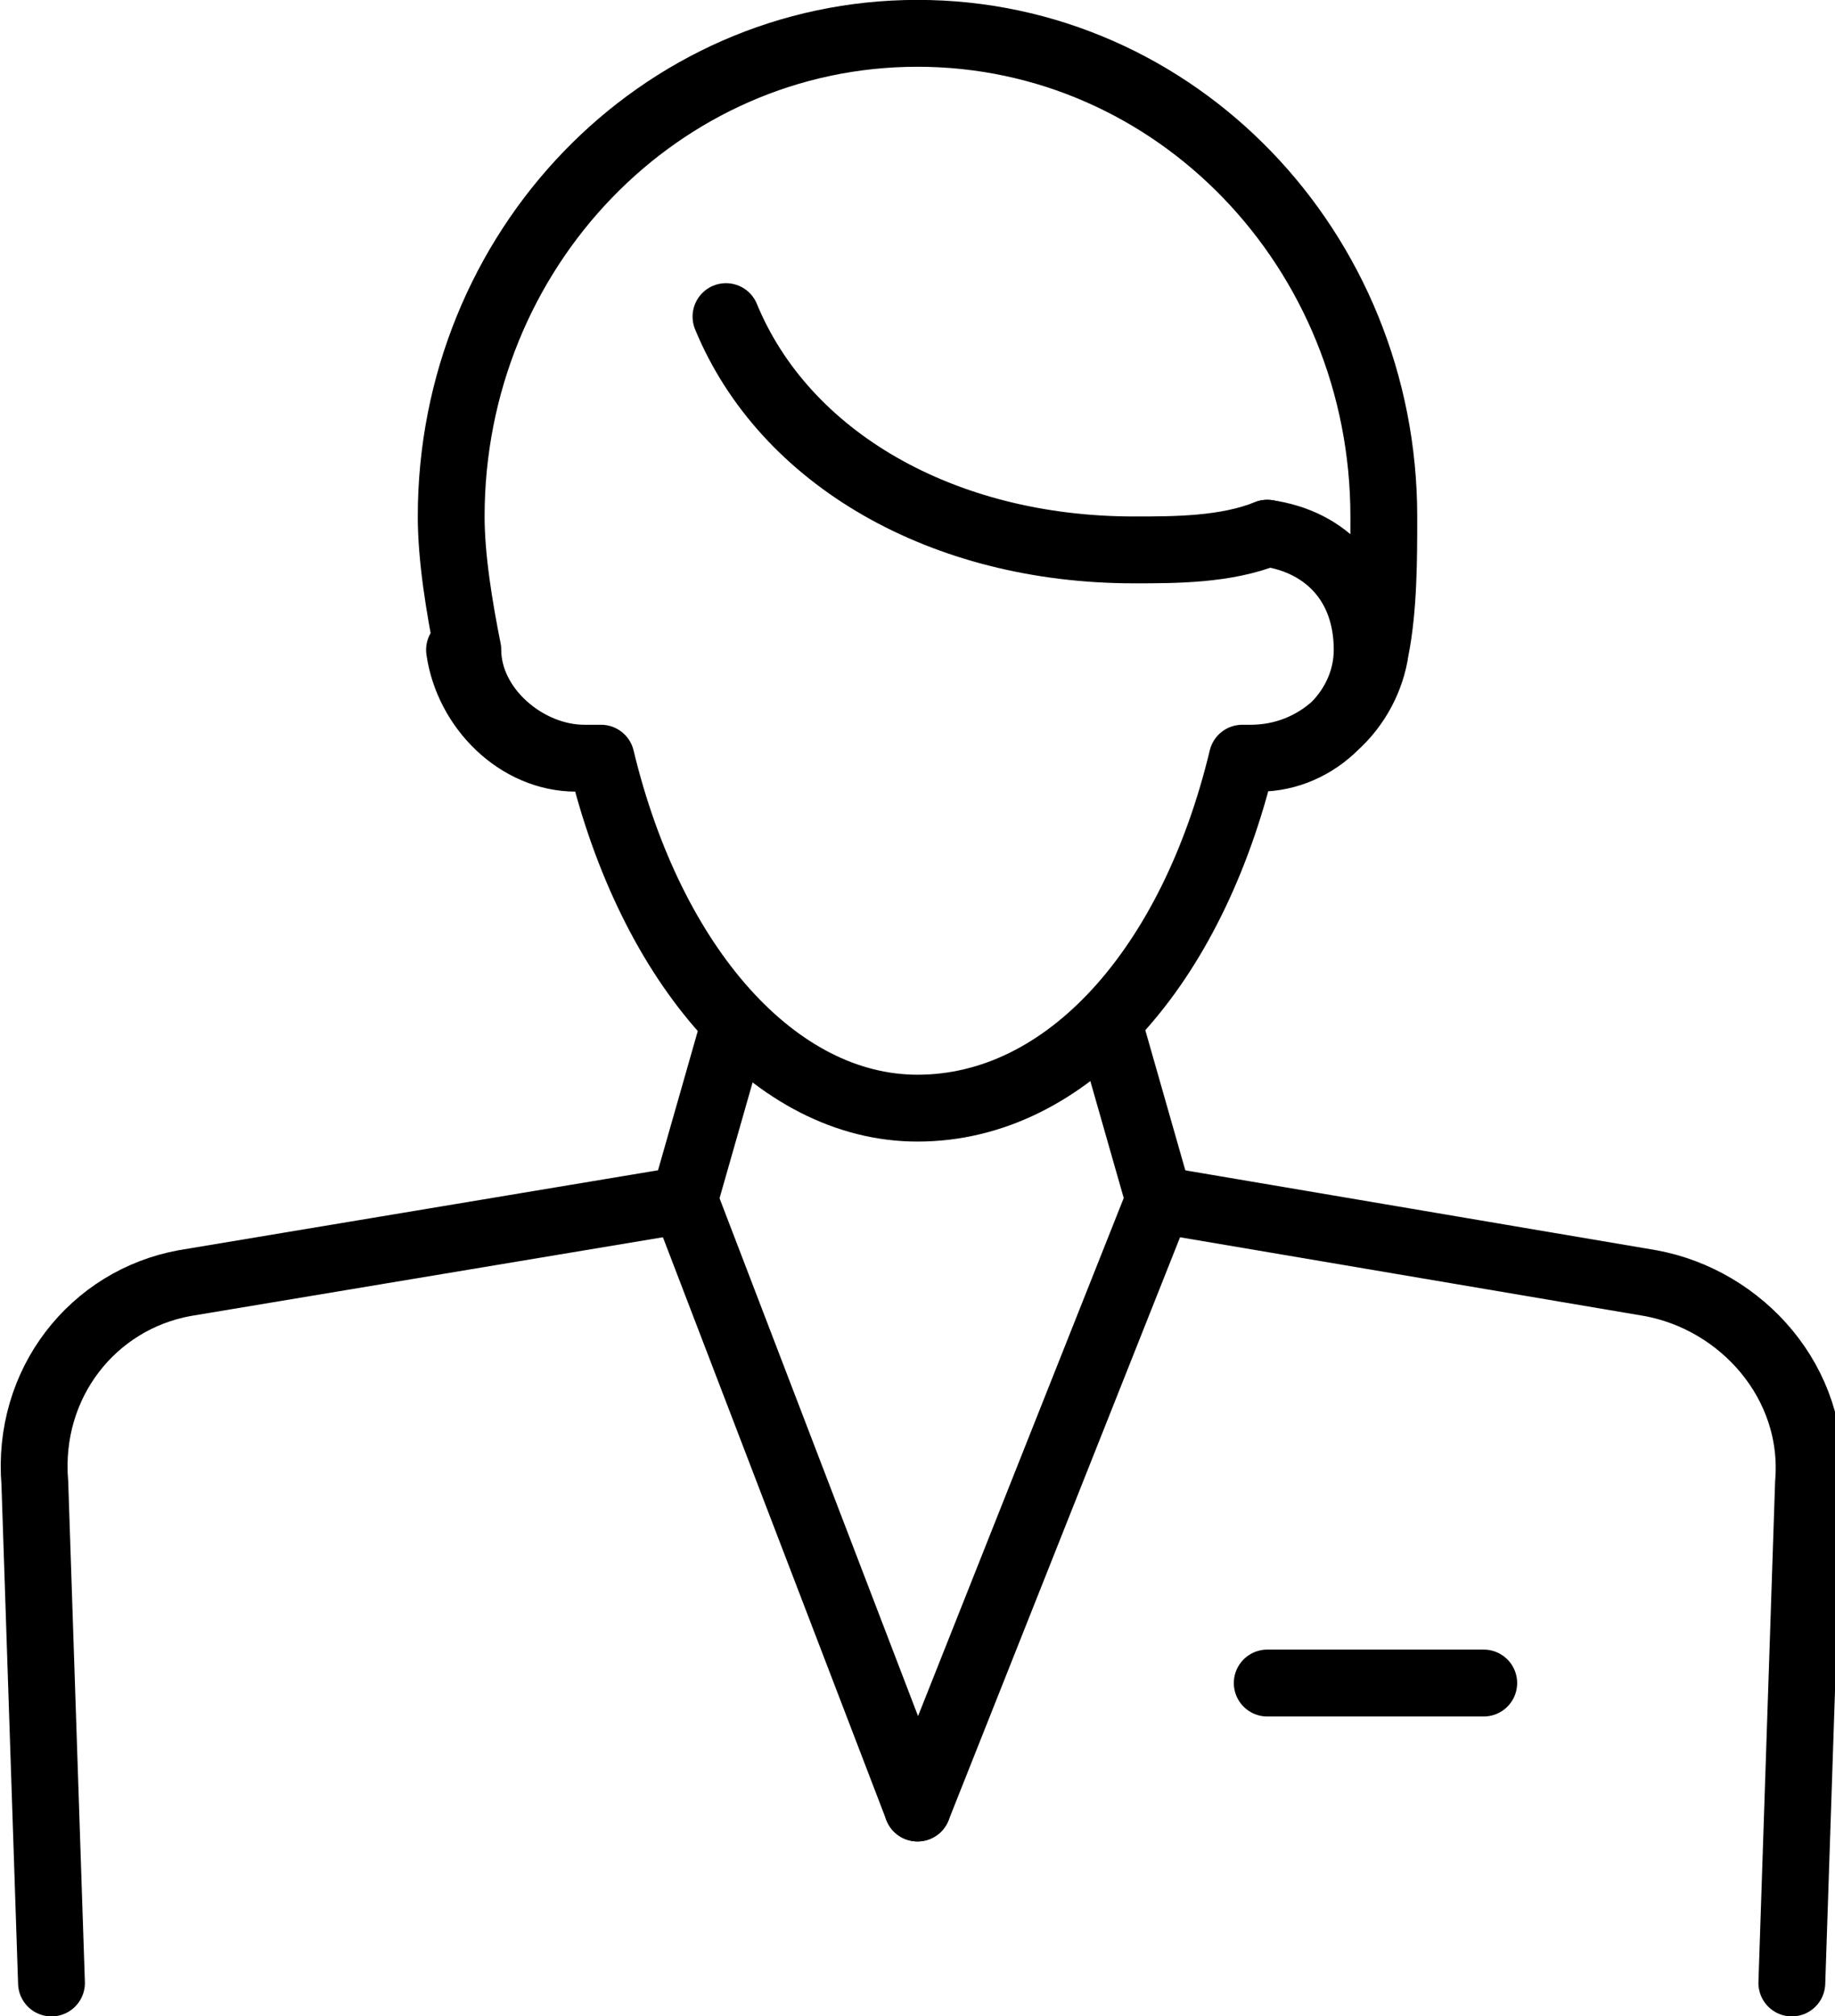
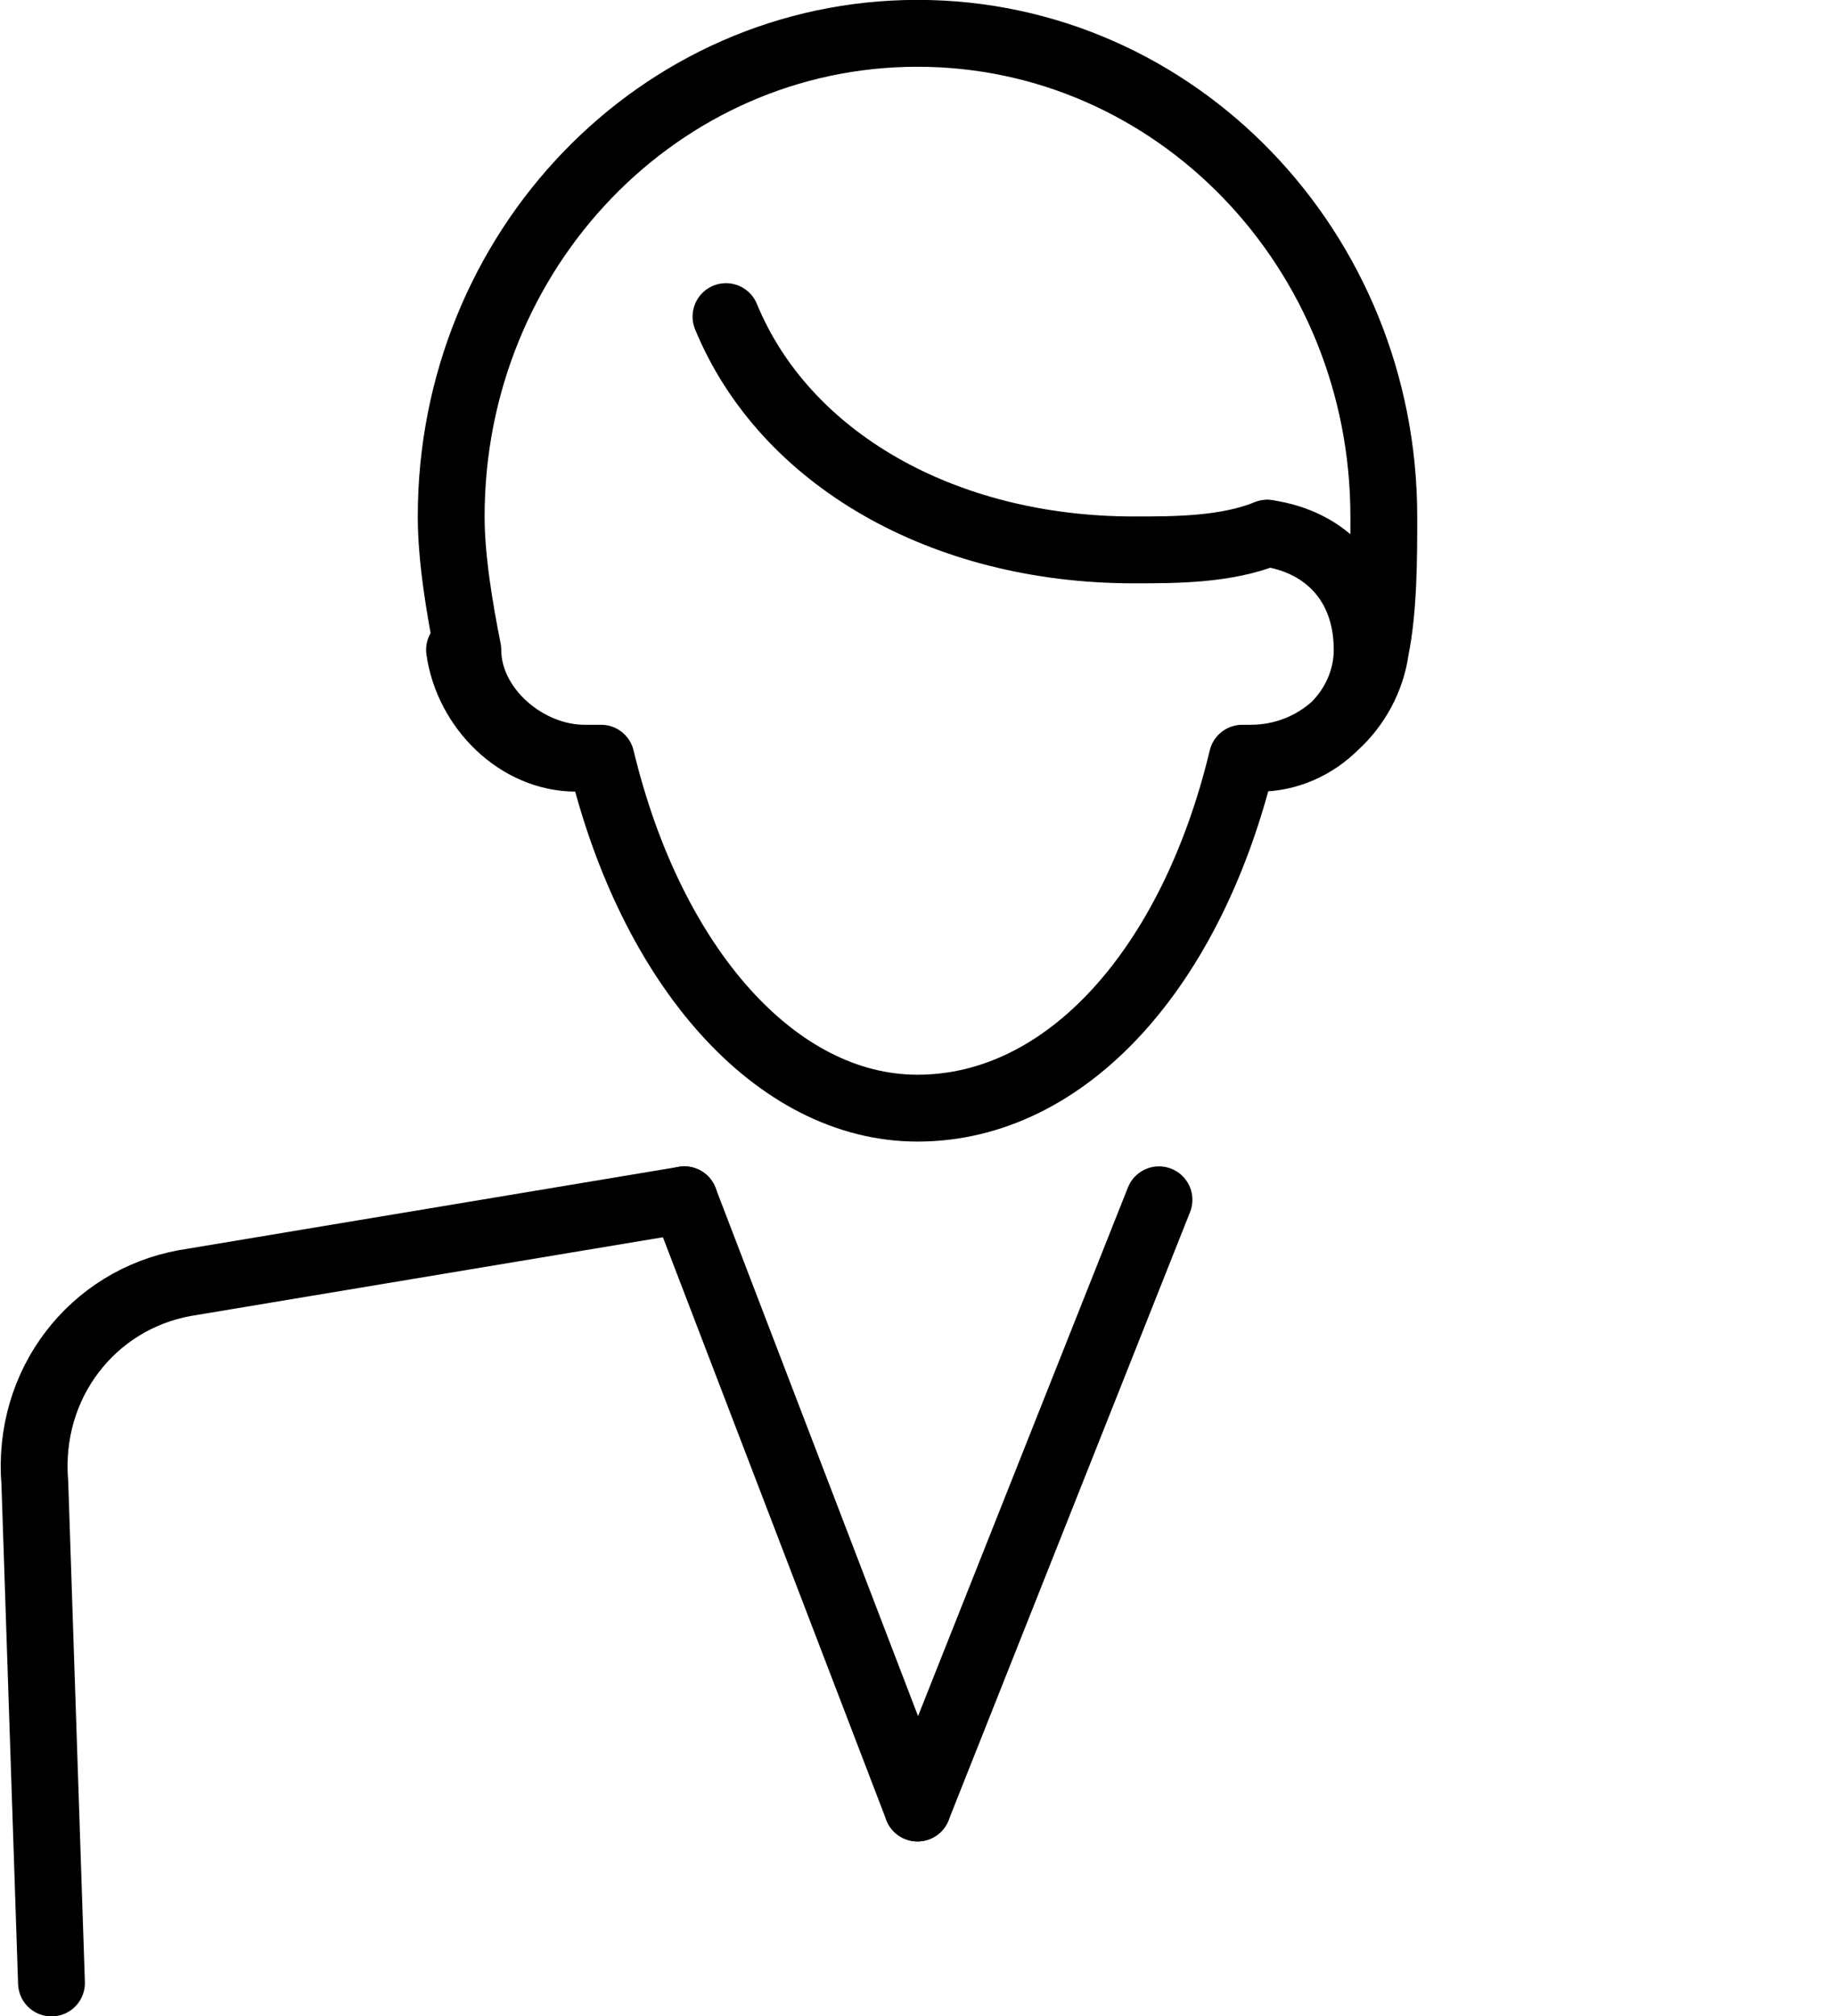
<svg xmlns="http://www.w3.org/2000/svg" xml:space="preserve" width="22.135mm" height="24.308mm" version="1.1" style="shape-rendering:geometricPrecision; text-rendering:geometricPrecision; image-rendering:optimizeQuality; fill-rule:evenodd; clip-rule:evenodd" viewBox="0 0 220 242">
  <defs>
    <style type="text/css">
   
    .str0 {stroke:black;stroke-width:8.025;stroke-linecap:round;stroke-linejoin:round}
    .str1 {stroke:black;stroke-width:8.025;stroke-linecap:round;stroke-linejoin:round}
    .fil0 {fill:none;fill-rule:nonzero}
   
  </style>
  </defs>
  <g id="Camada_x0020_1">
    <g id="_294110440">
-       <line class="fil0 str0" x1="152" y1="202" x2="178" y2="202" />
-       <path class="fil0" d="M83 83c-2,5 -7,8 -13,8 -7,0 -14,-6 -14,-13 -1,-5 -2,-11 -2,-16l0 0c0,-32 25,-58 56,-58 31,0 56,26 56,58l0 0c0,5 0,11 -1,16 -1,7 -7,13 -15,13 -8,0 -14,-7 -14,-15l-53 7z" />
      <path class="fil0" d="M56 78c0,7 6,13 13,13 1,0 2,0 3,0 6,25 21,42 38,42 18,0 33,-17 39,-42 1,0 1,0 2,0 7,0 13,-6 13,-13 0,-8 -5,-13 -12,-14l-96 14z" />
      <path class="fil0 str1" d="M55 78c1,7 7,13 14,13 1,0 2,0 3,0 6,25 21,42 38,42 18,0 33,-17 39,-42 1,0 1,0 2,0 7,0 13,-6 13,-13 0,-8 -5,-13 -12,-14m-82 27c-7,0 -14,-6 -14,-13 -1,-5 -2,-11 -2,-16l0 0c0,-32 25,-58 56,-58 31,0 56,26 56,58l0 0c0,5 0,11 -1,16 -1,7 -7,13 -15,13" />
      <path class="fil0 str0" d="M152 64c-5,2 -11,2 -16,2 -23,0 -42,-11 -49,-28" />
-       <line class="fil0 str0" x1="88" y1="123" x2="82" y2="144" />
      <path class="fil0 str0" d="M82 144l-60 10c-11,2 -19,12 -18,24l2 60" />
      <line class="fil0 str0" x1="110" y1="217" x2="82" y2="144" />
-       <line class="fil0 str0" x1="133" y1="123" x2="139" y2="144" />
-       <path class="fil0 str0" d="M139 144l59 10c11,2 20,12 19,24l-2 60" />
      <line class="fil0 str0" x1="110" y1="217" x2="139" y2="144" />
    </g>
  </g>
</svg>